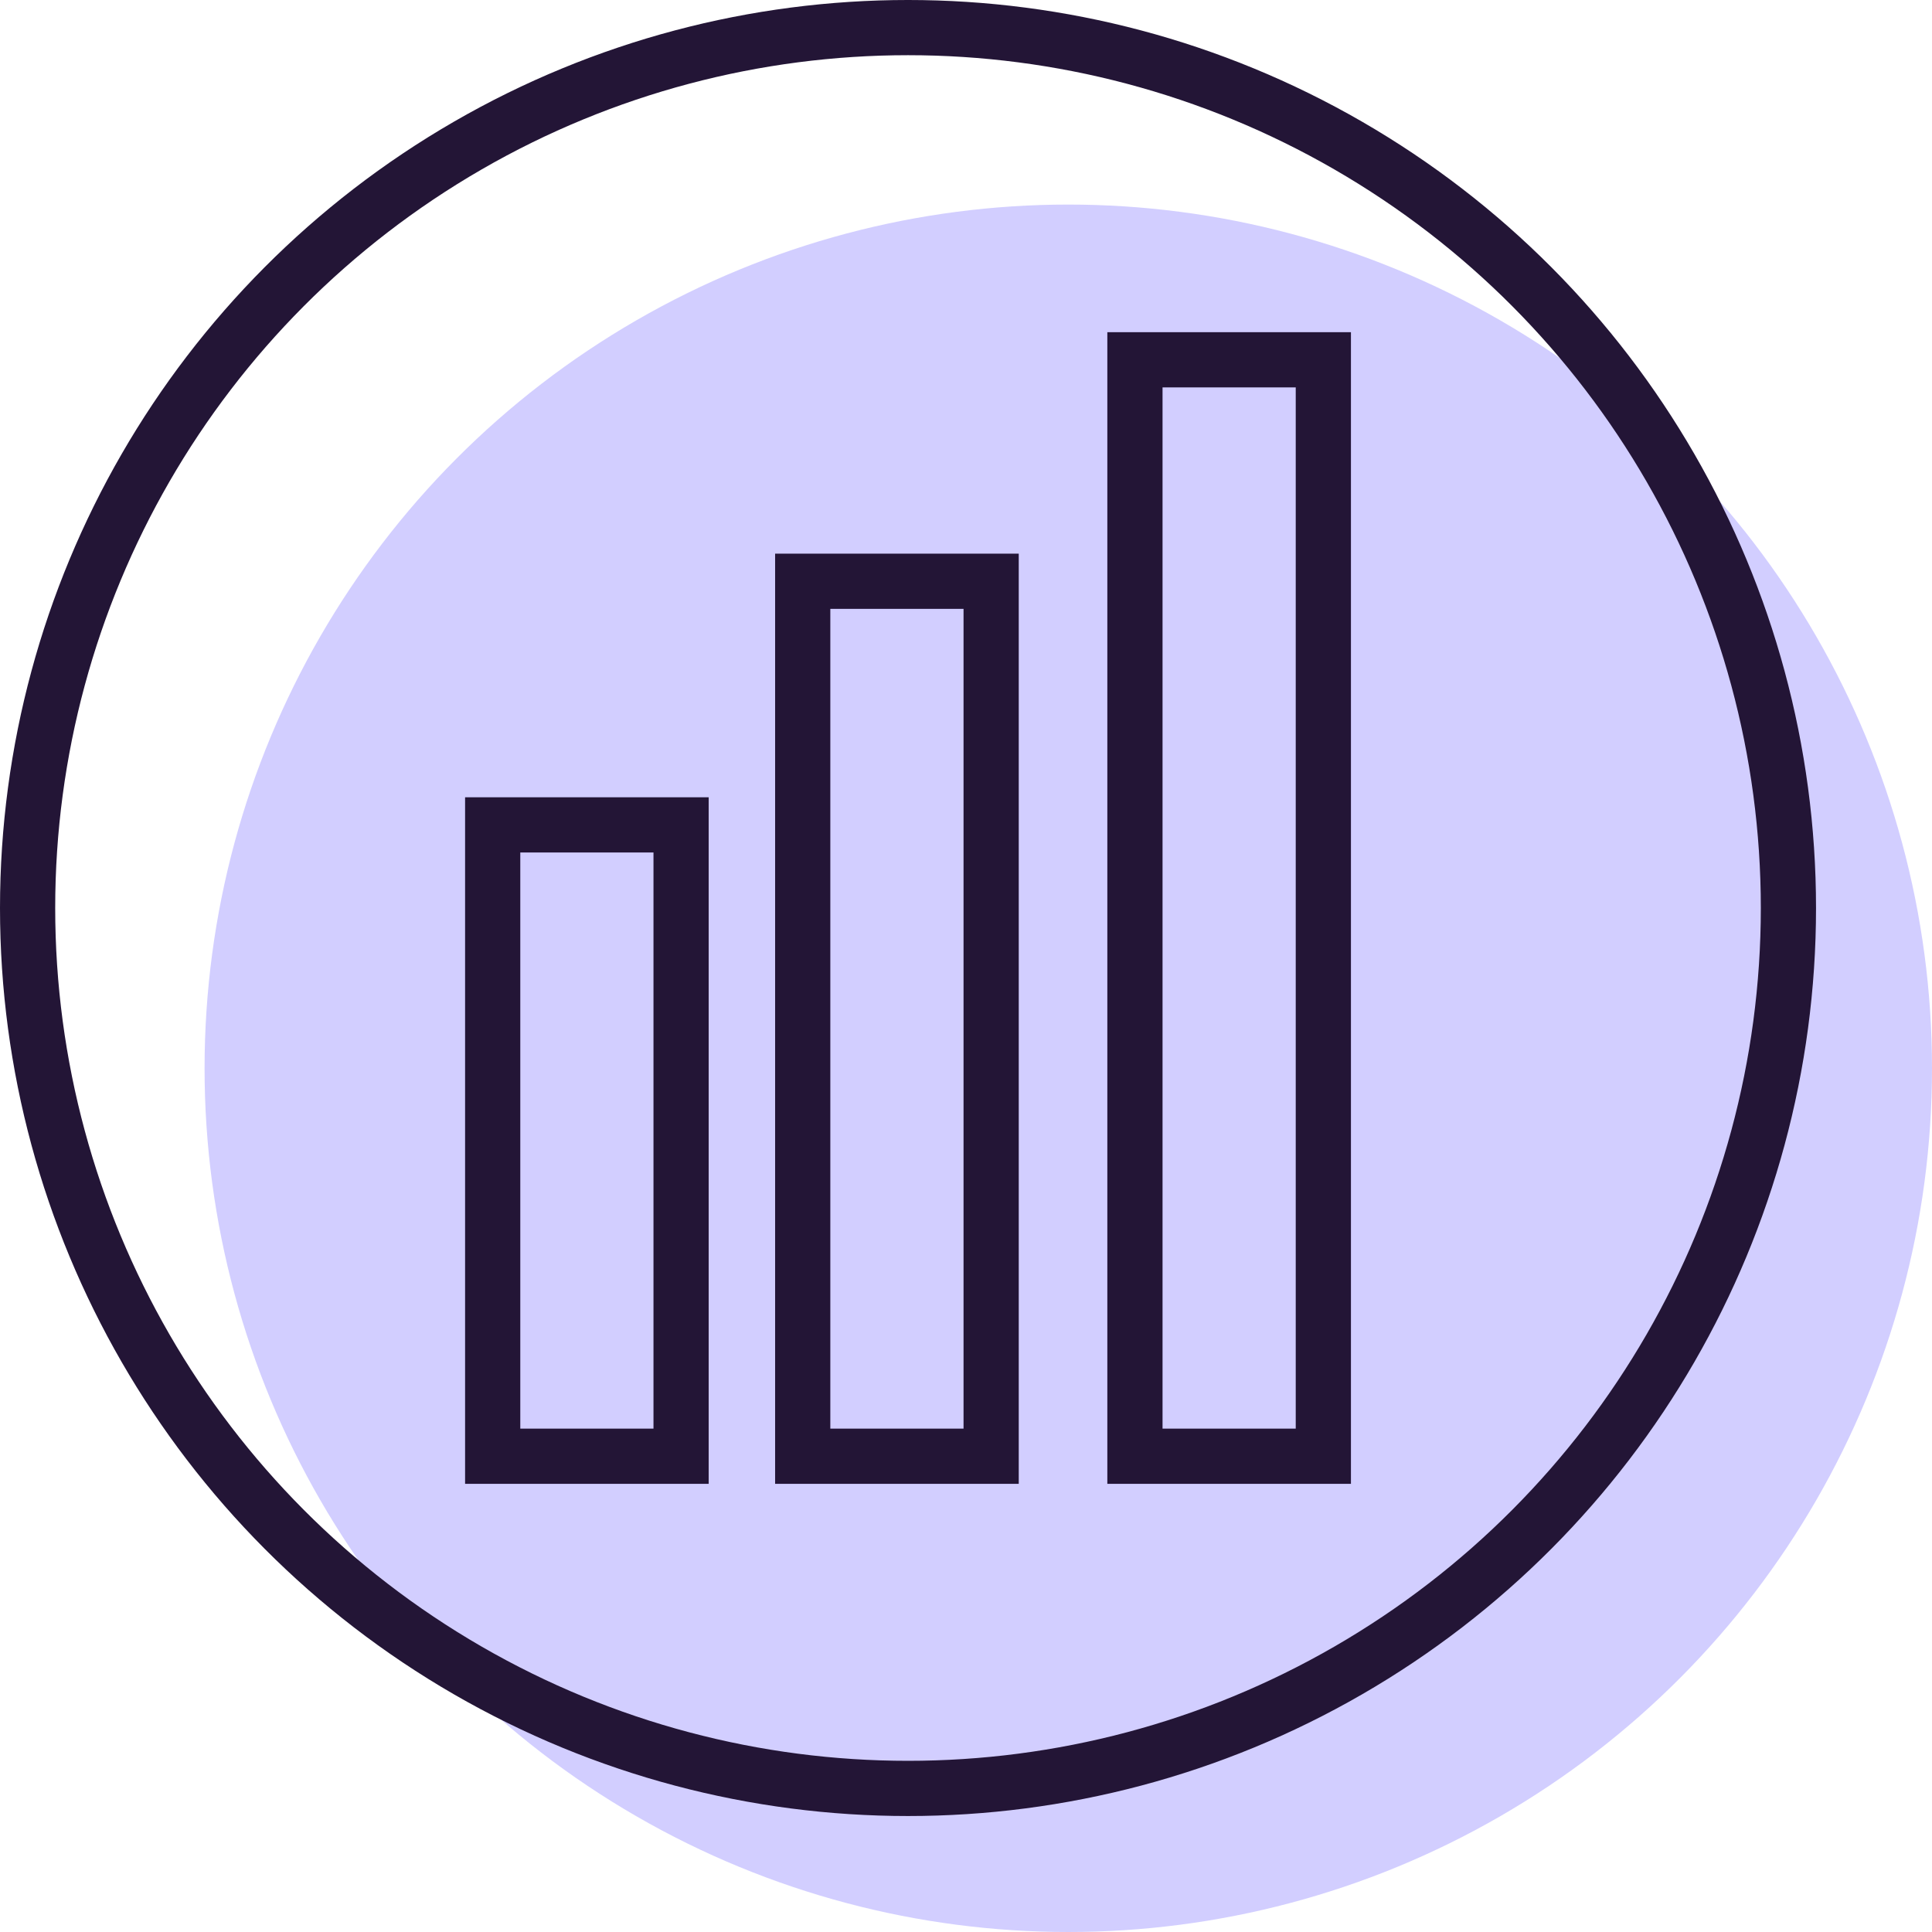
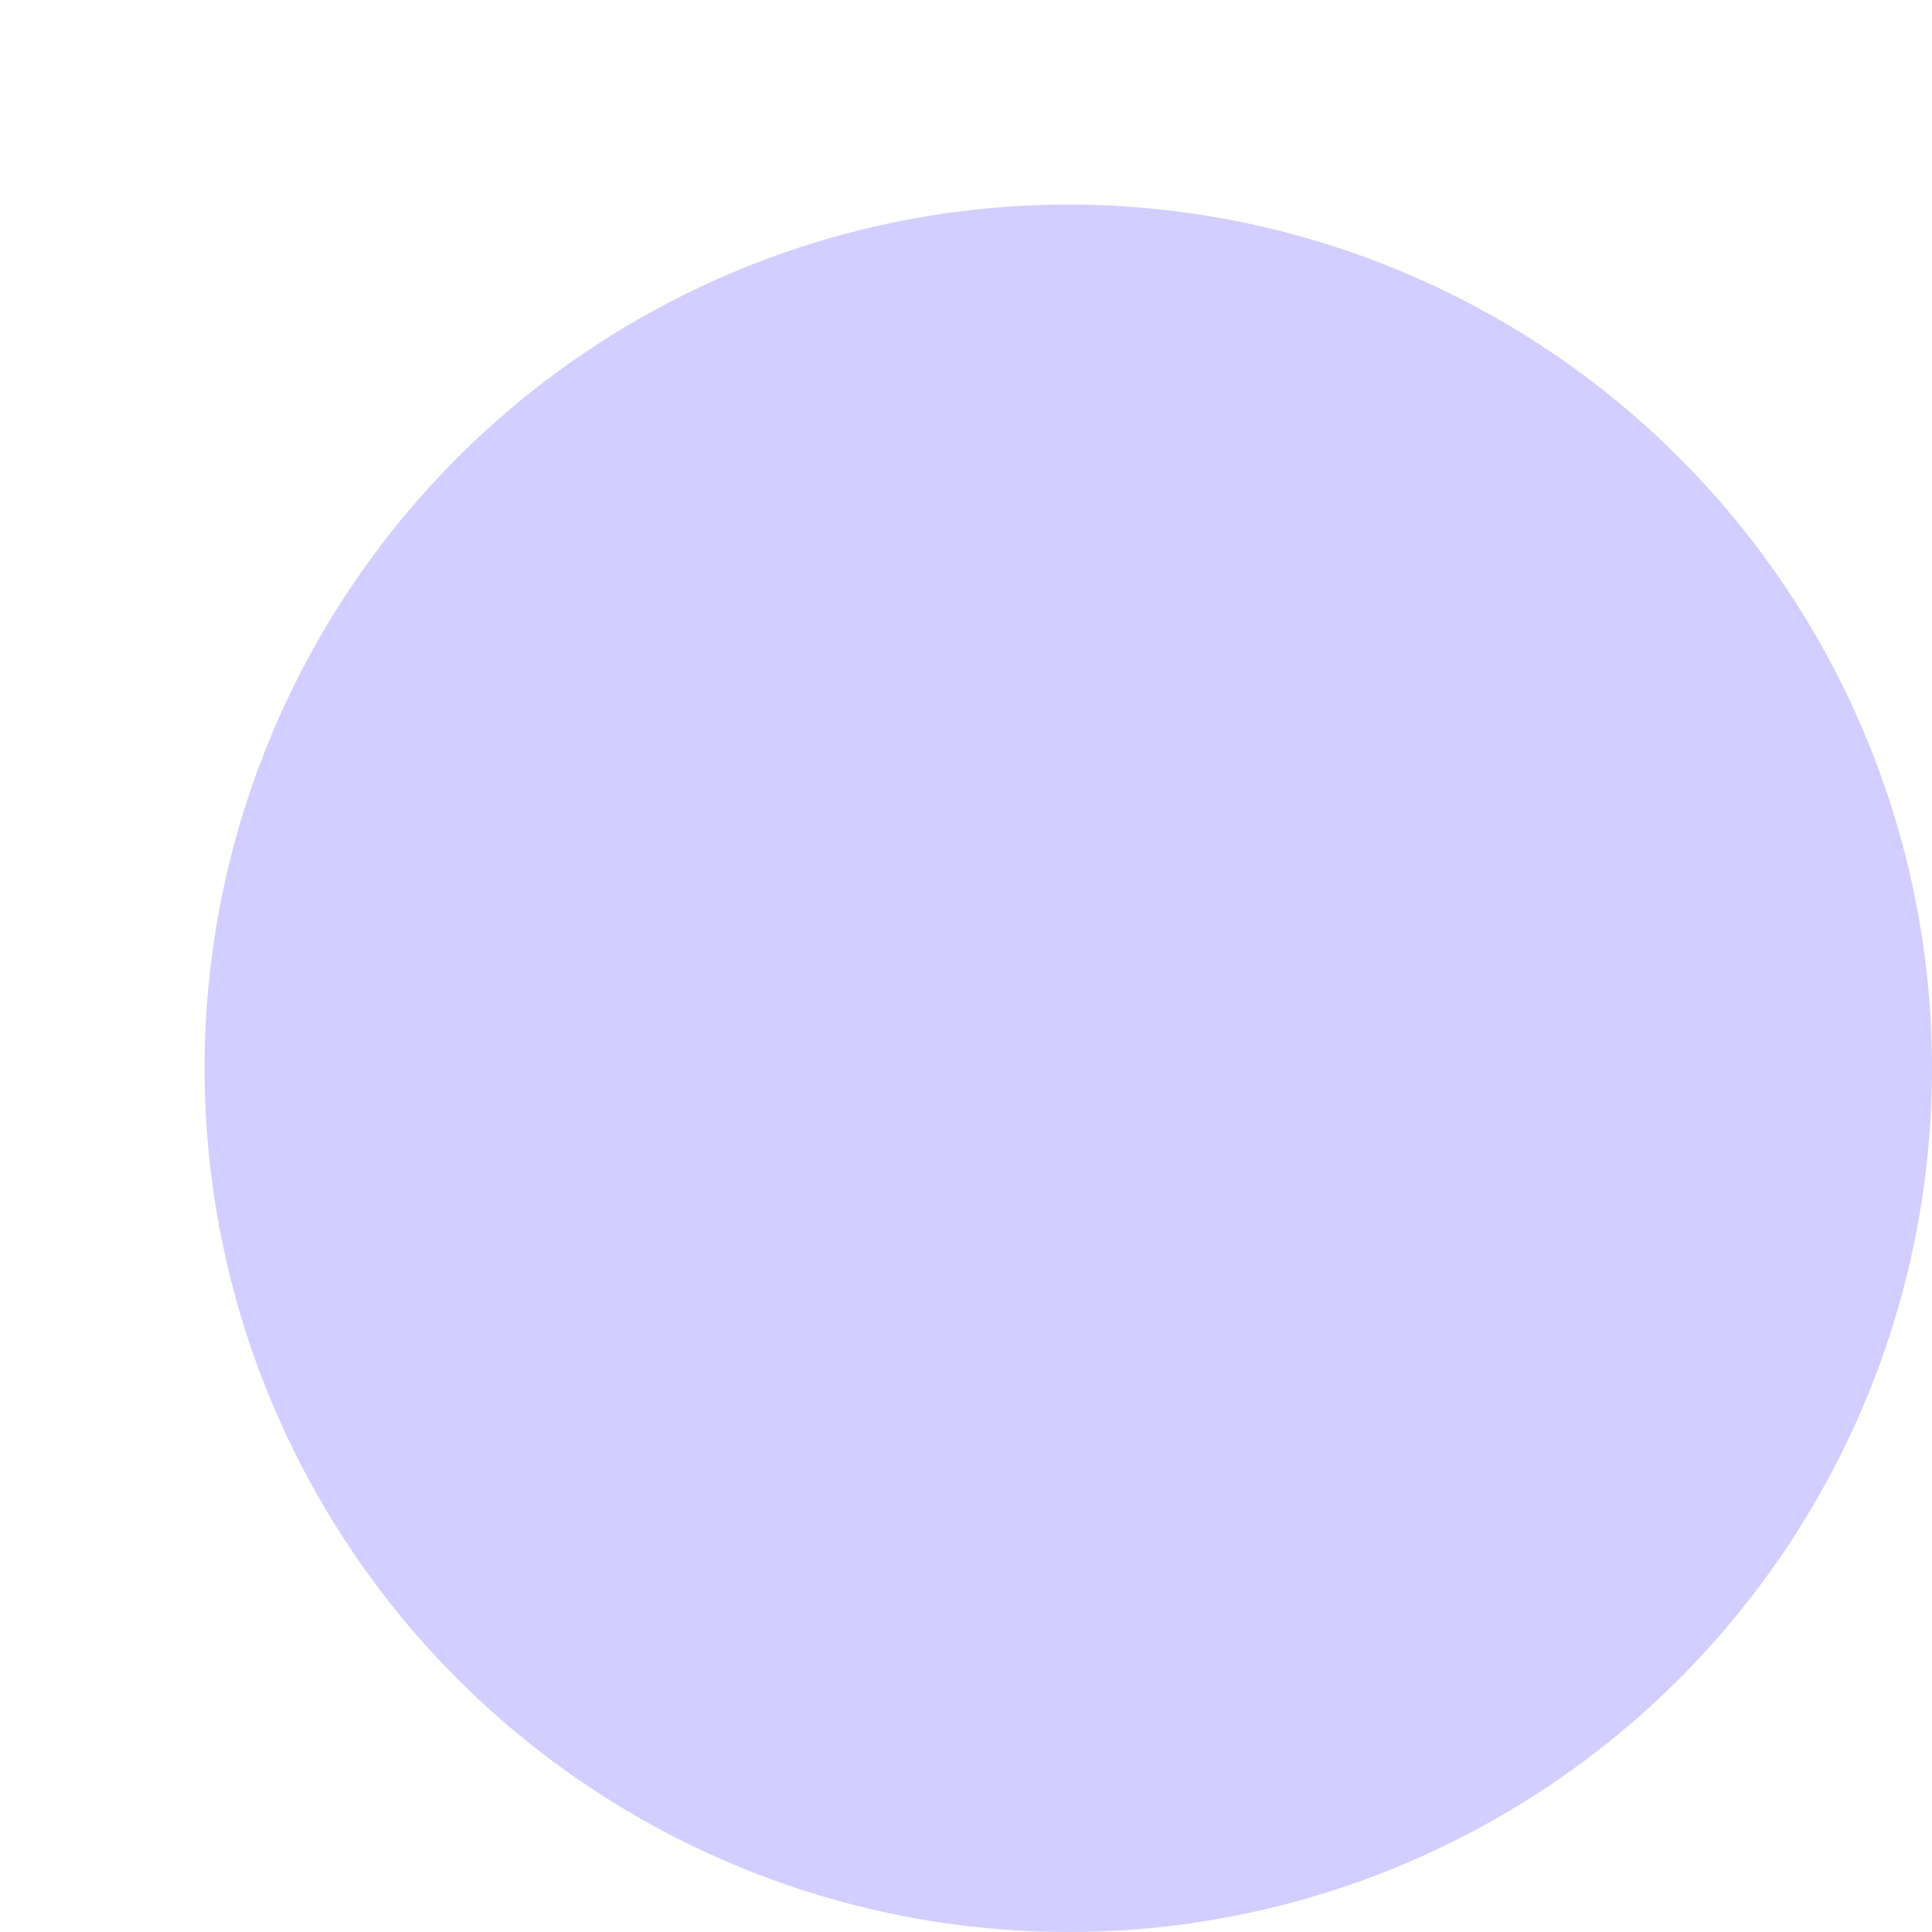
<svg xmlns="http://www.w3.org/2000/svg" width="70" height="70" viewBox="0 0 70 70" fill="none">
  <circle cx="38.706" cy="38.706" r="31.294" fill="#D2CEFF" />
-   <circle cx="32.899" cy="32.899" r="31.899" stroke="#231536" stroke-width="2" />
-   <path d="M41.121 13.036L41.121 13.036H47.947L47.947 52.762H41.121V13.036Z" stroke="#231536" stroke-width="2" />
-   <path d="M29.084 21.06L35.911 21.06L35.911 52.762H29.084V21.06Z" stroke="#231536" stroke-width="2" />
-   <path d="M17.851 29.887L24.677 29.887L24.677 52.762H17.851V29.887Z" stroke="#231536" stroke-width="2" />
</svg>